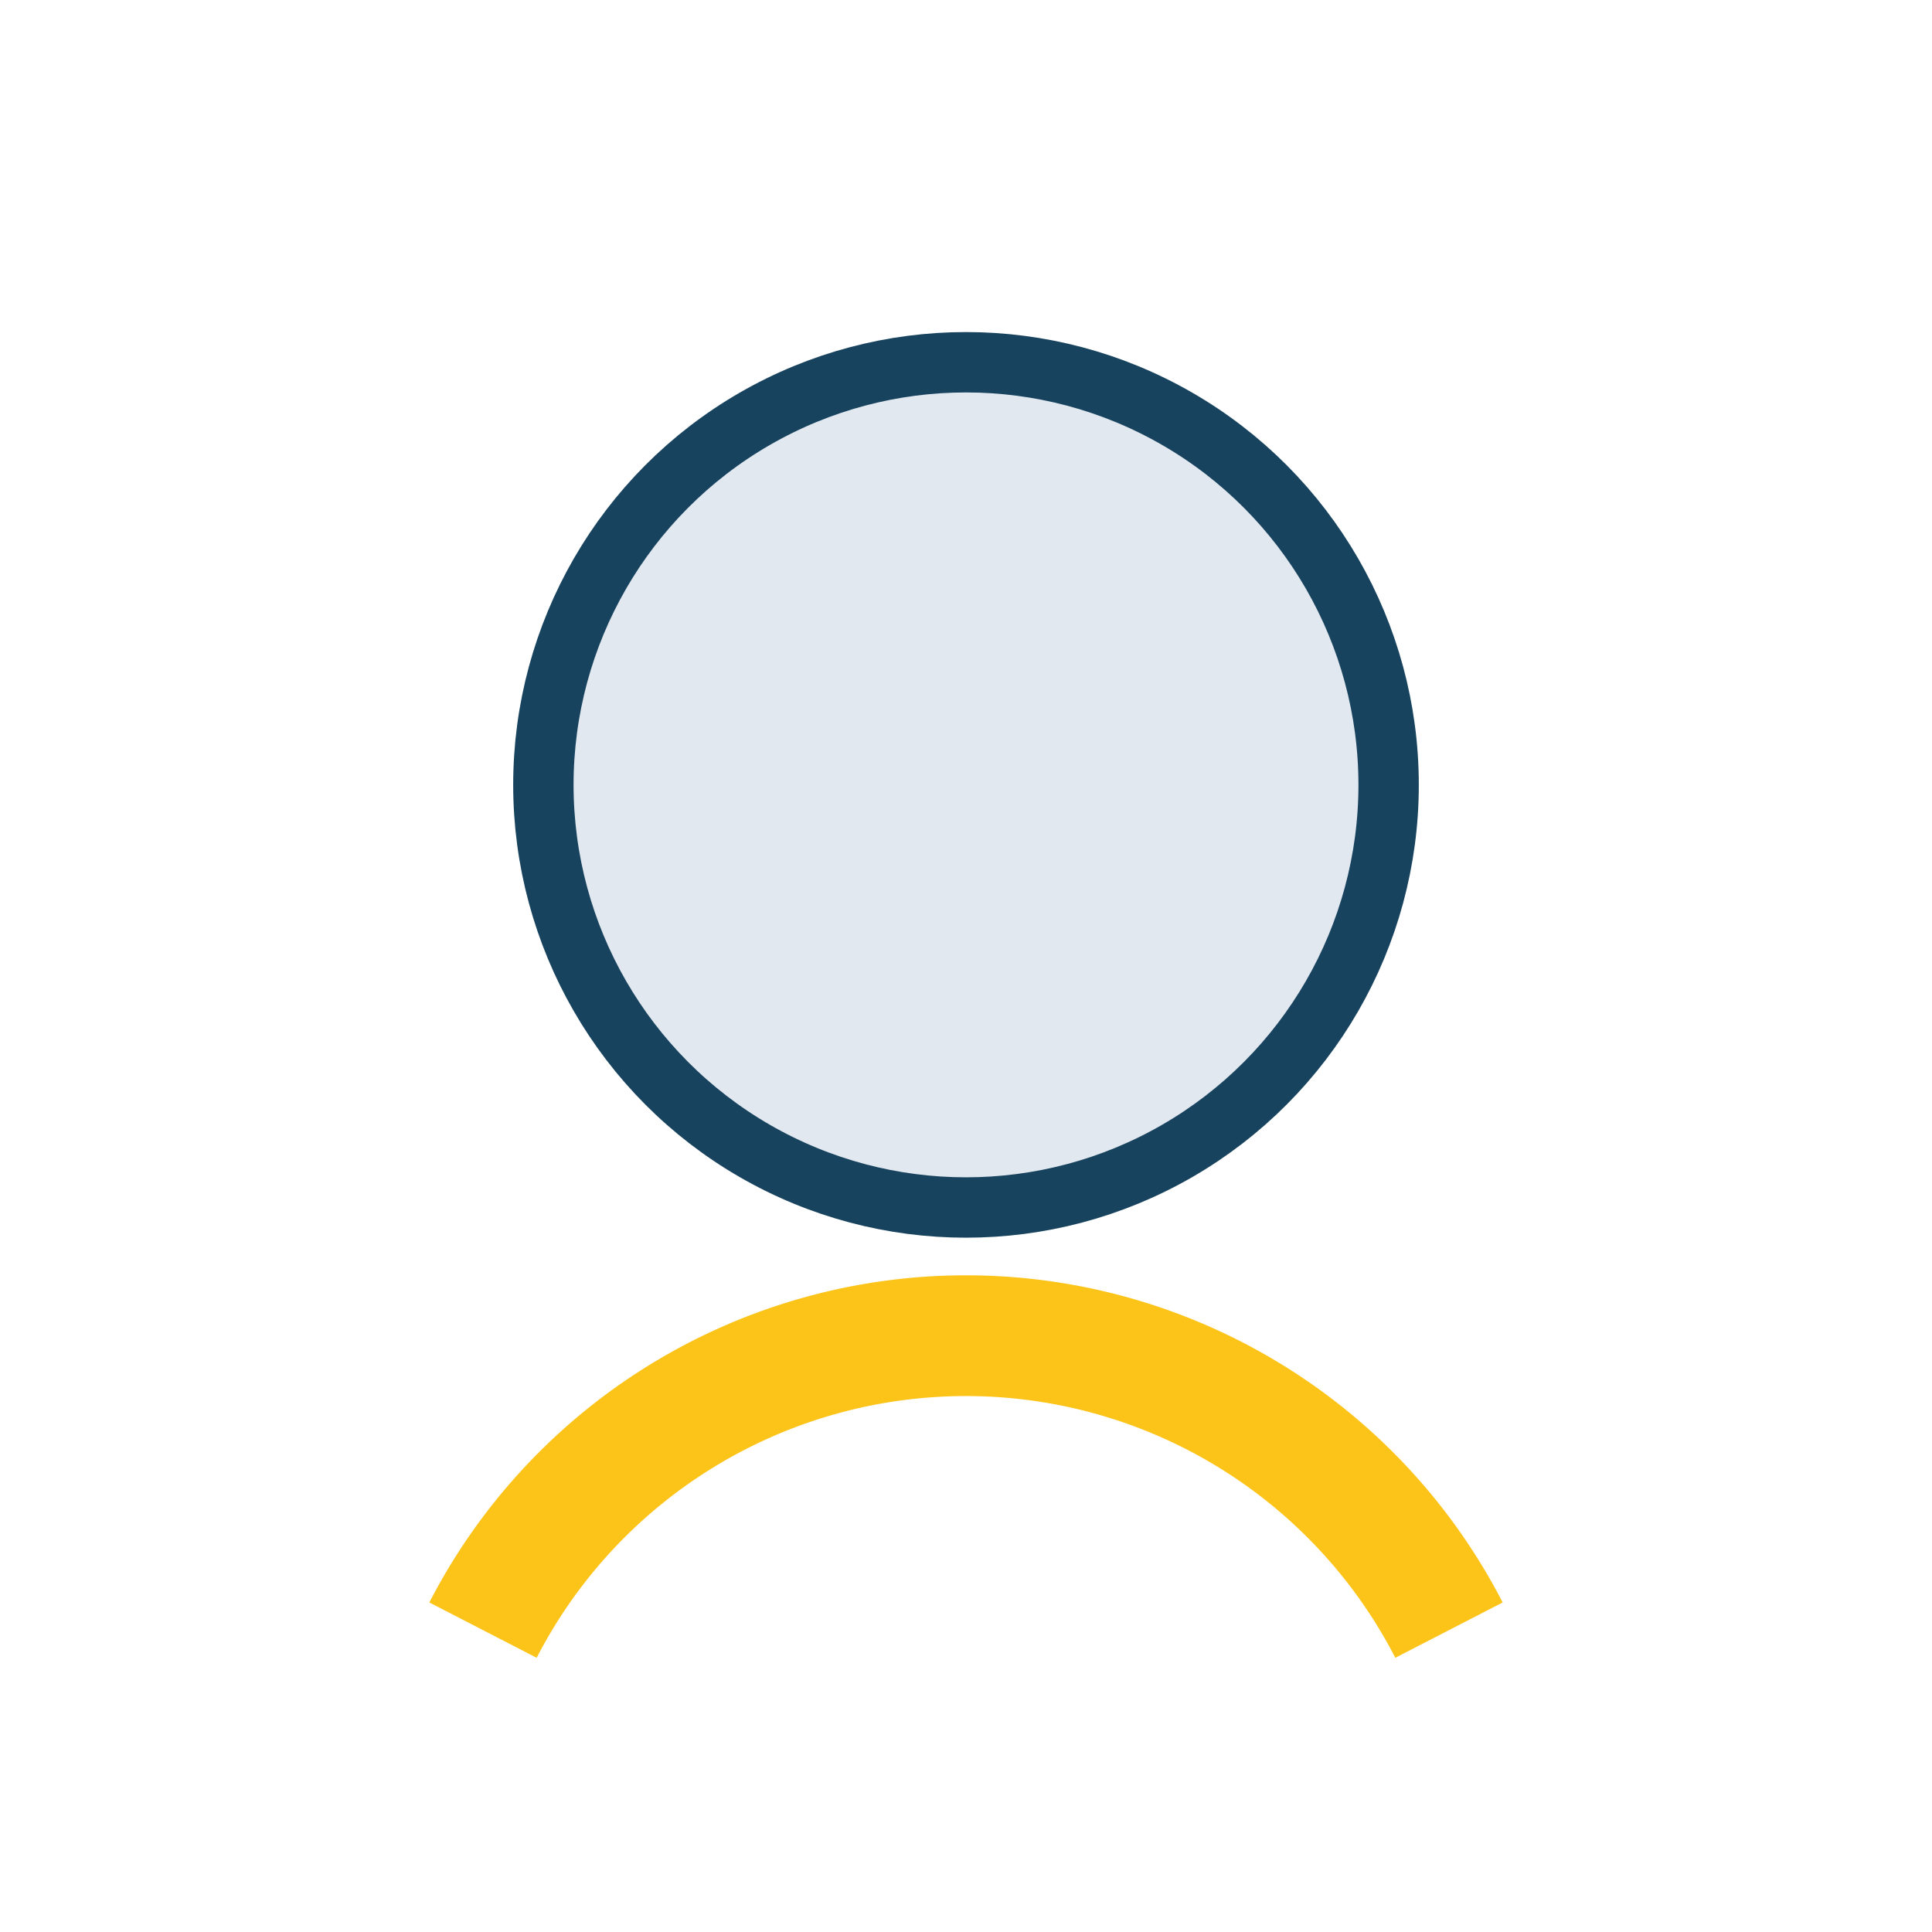
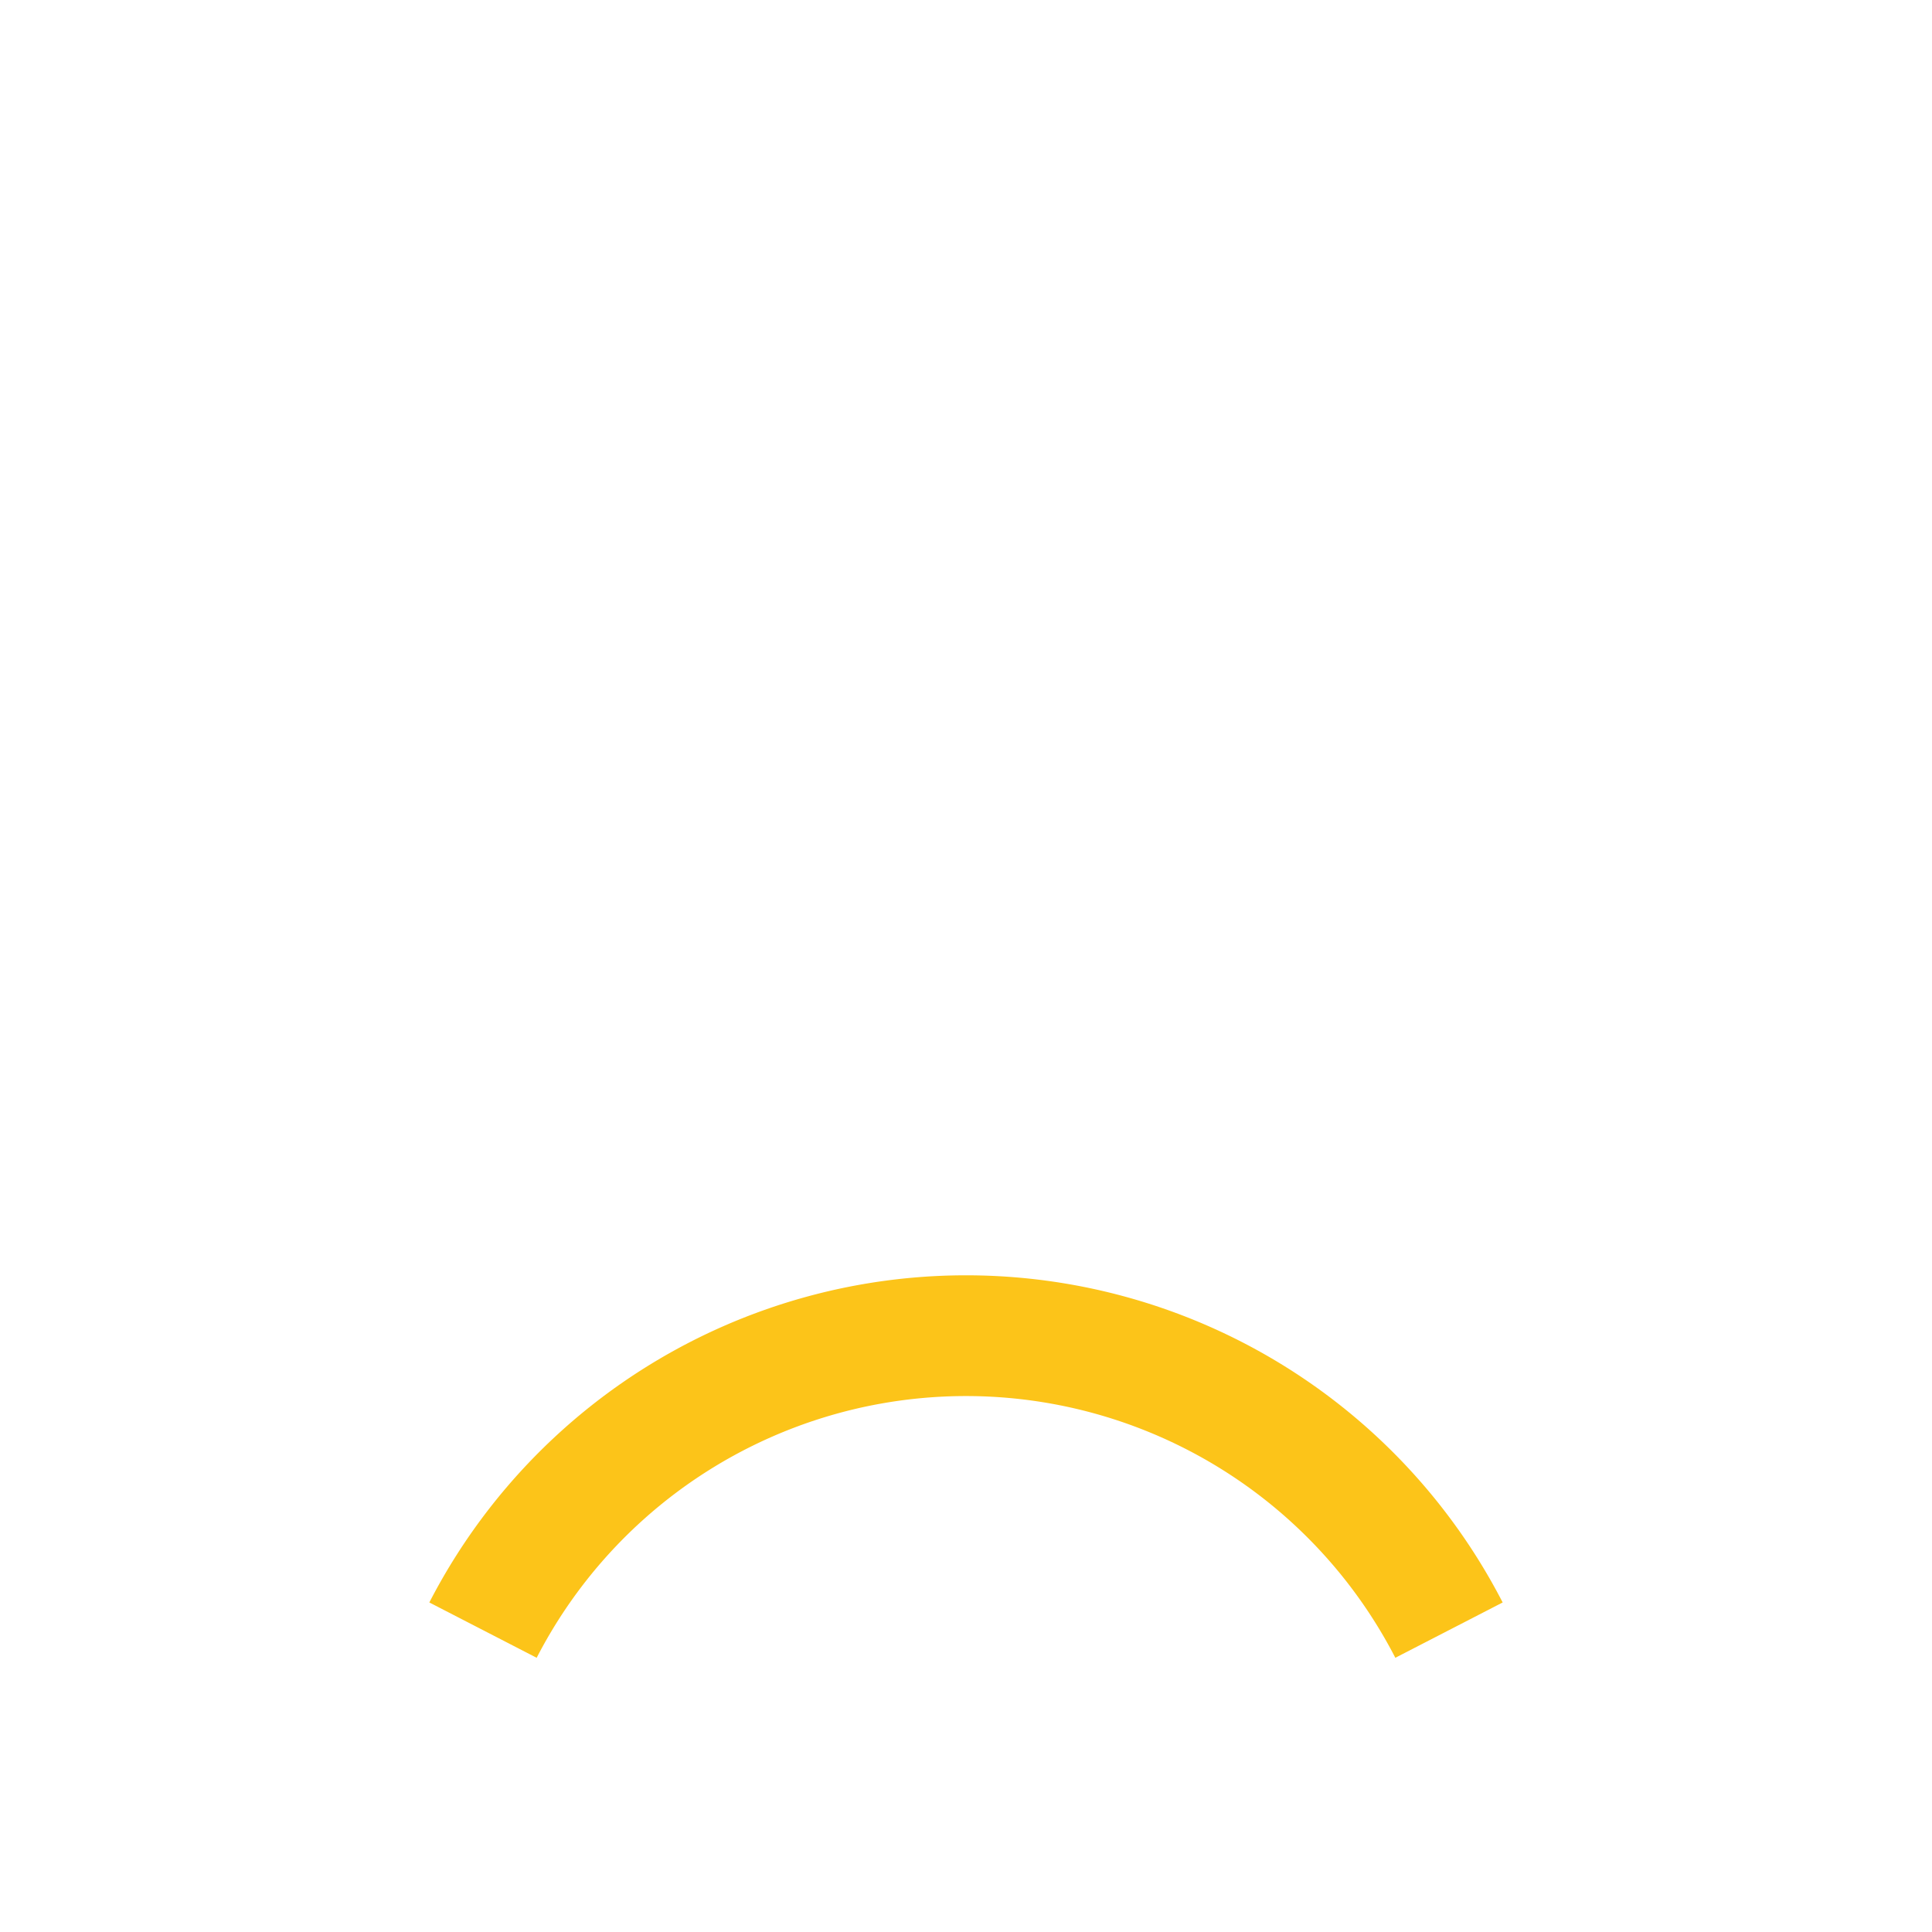
<svg xmlns="http://www.w3.org/2000/svg" width="32" height="32" viewBox="0 0 32 32">
-   <circle cx="16" cy="13" r="7" fill="#E2E8F0" stroke="#17435E" />
  <path d="M8 27a9 9 0 0 1 16 0" stroke="#FCC419" stroke-width="2" fill="none" />
</svg>